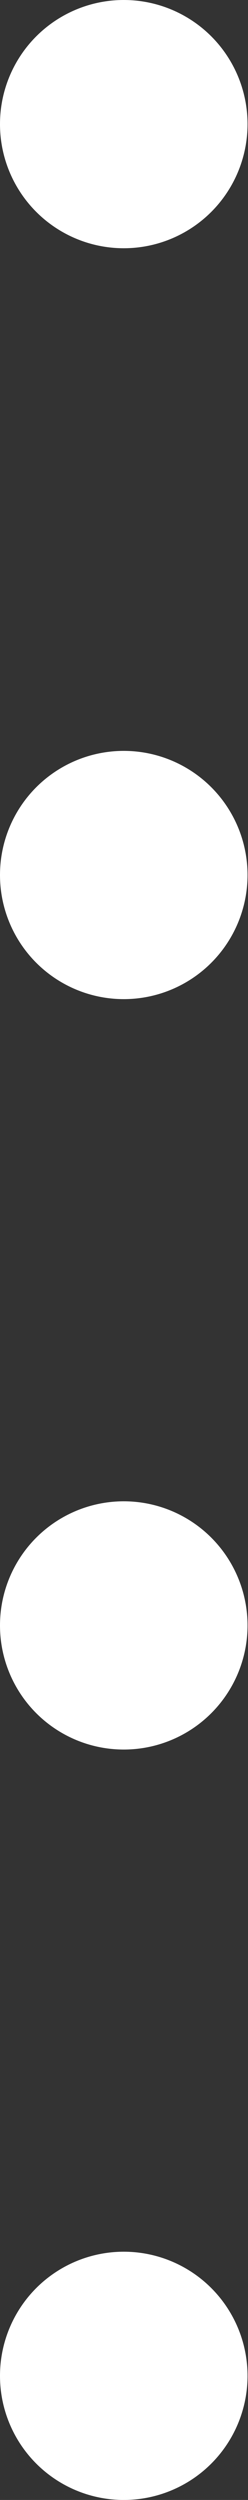
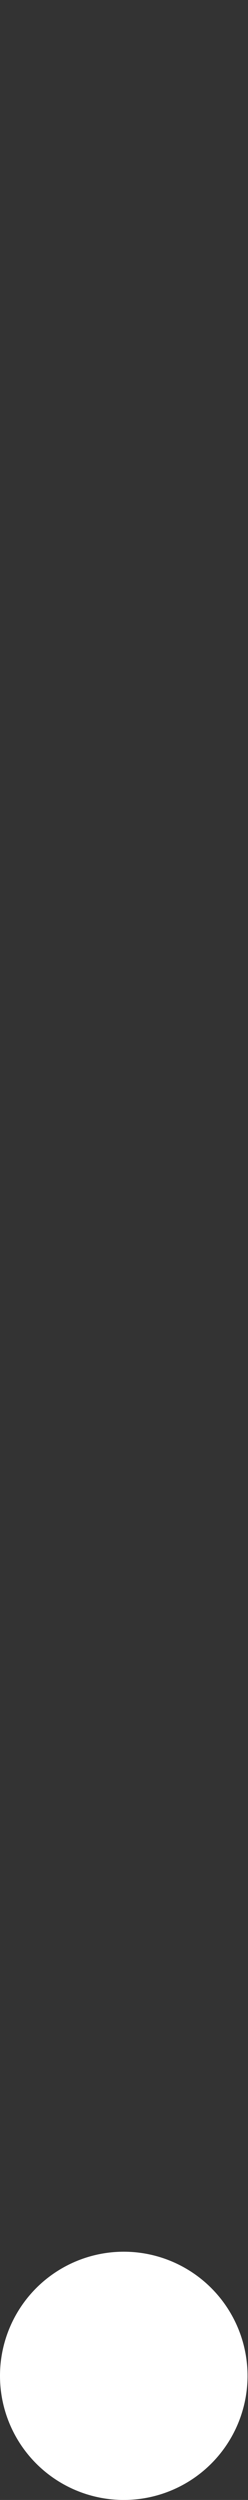
<svg xmlns="http://www.w3.org/2000/svg" id="Слой_1" x="0px" y="0px" viewBox="0 0 52.5 527.7" style="enable-background:new 0 0 52.5 527.7;" xml:space="preserve">
  <rect x="0" y="0" width="52.5" height="527.7" fill="#333333" stroke="none" />
  <style type="text/css"> .st0{fill:#FFFFFF;} </style>
-   <circle class="st0" cx="26.2" cy="26.2" r="26.2" />
-   <circle class="st0" cx="26.2" cy="184.7" r="26.2" />
-   <circle class="st0" cx="26.2" cy="343.1" r="26.2" />
  <circle class="st0" cx="26.2" cy="501.5" r="26.2" />
</svg>